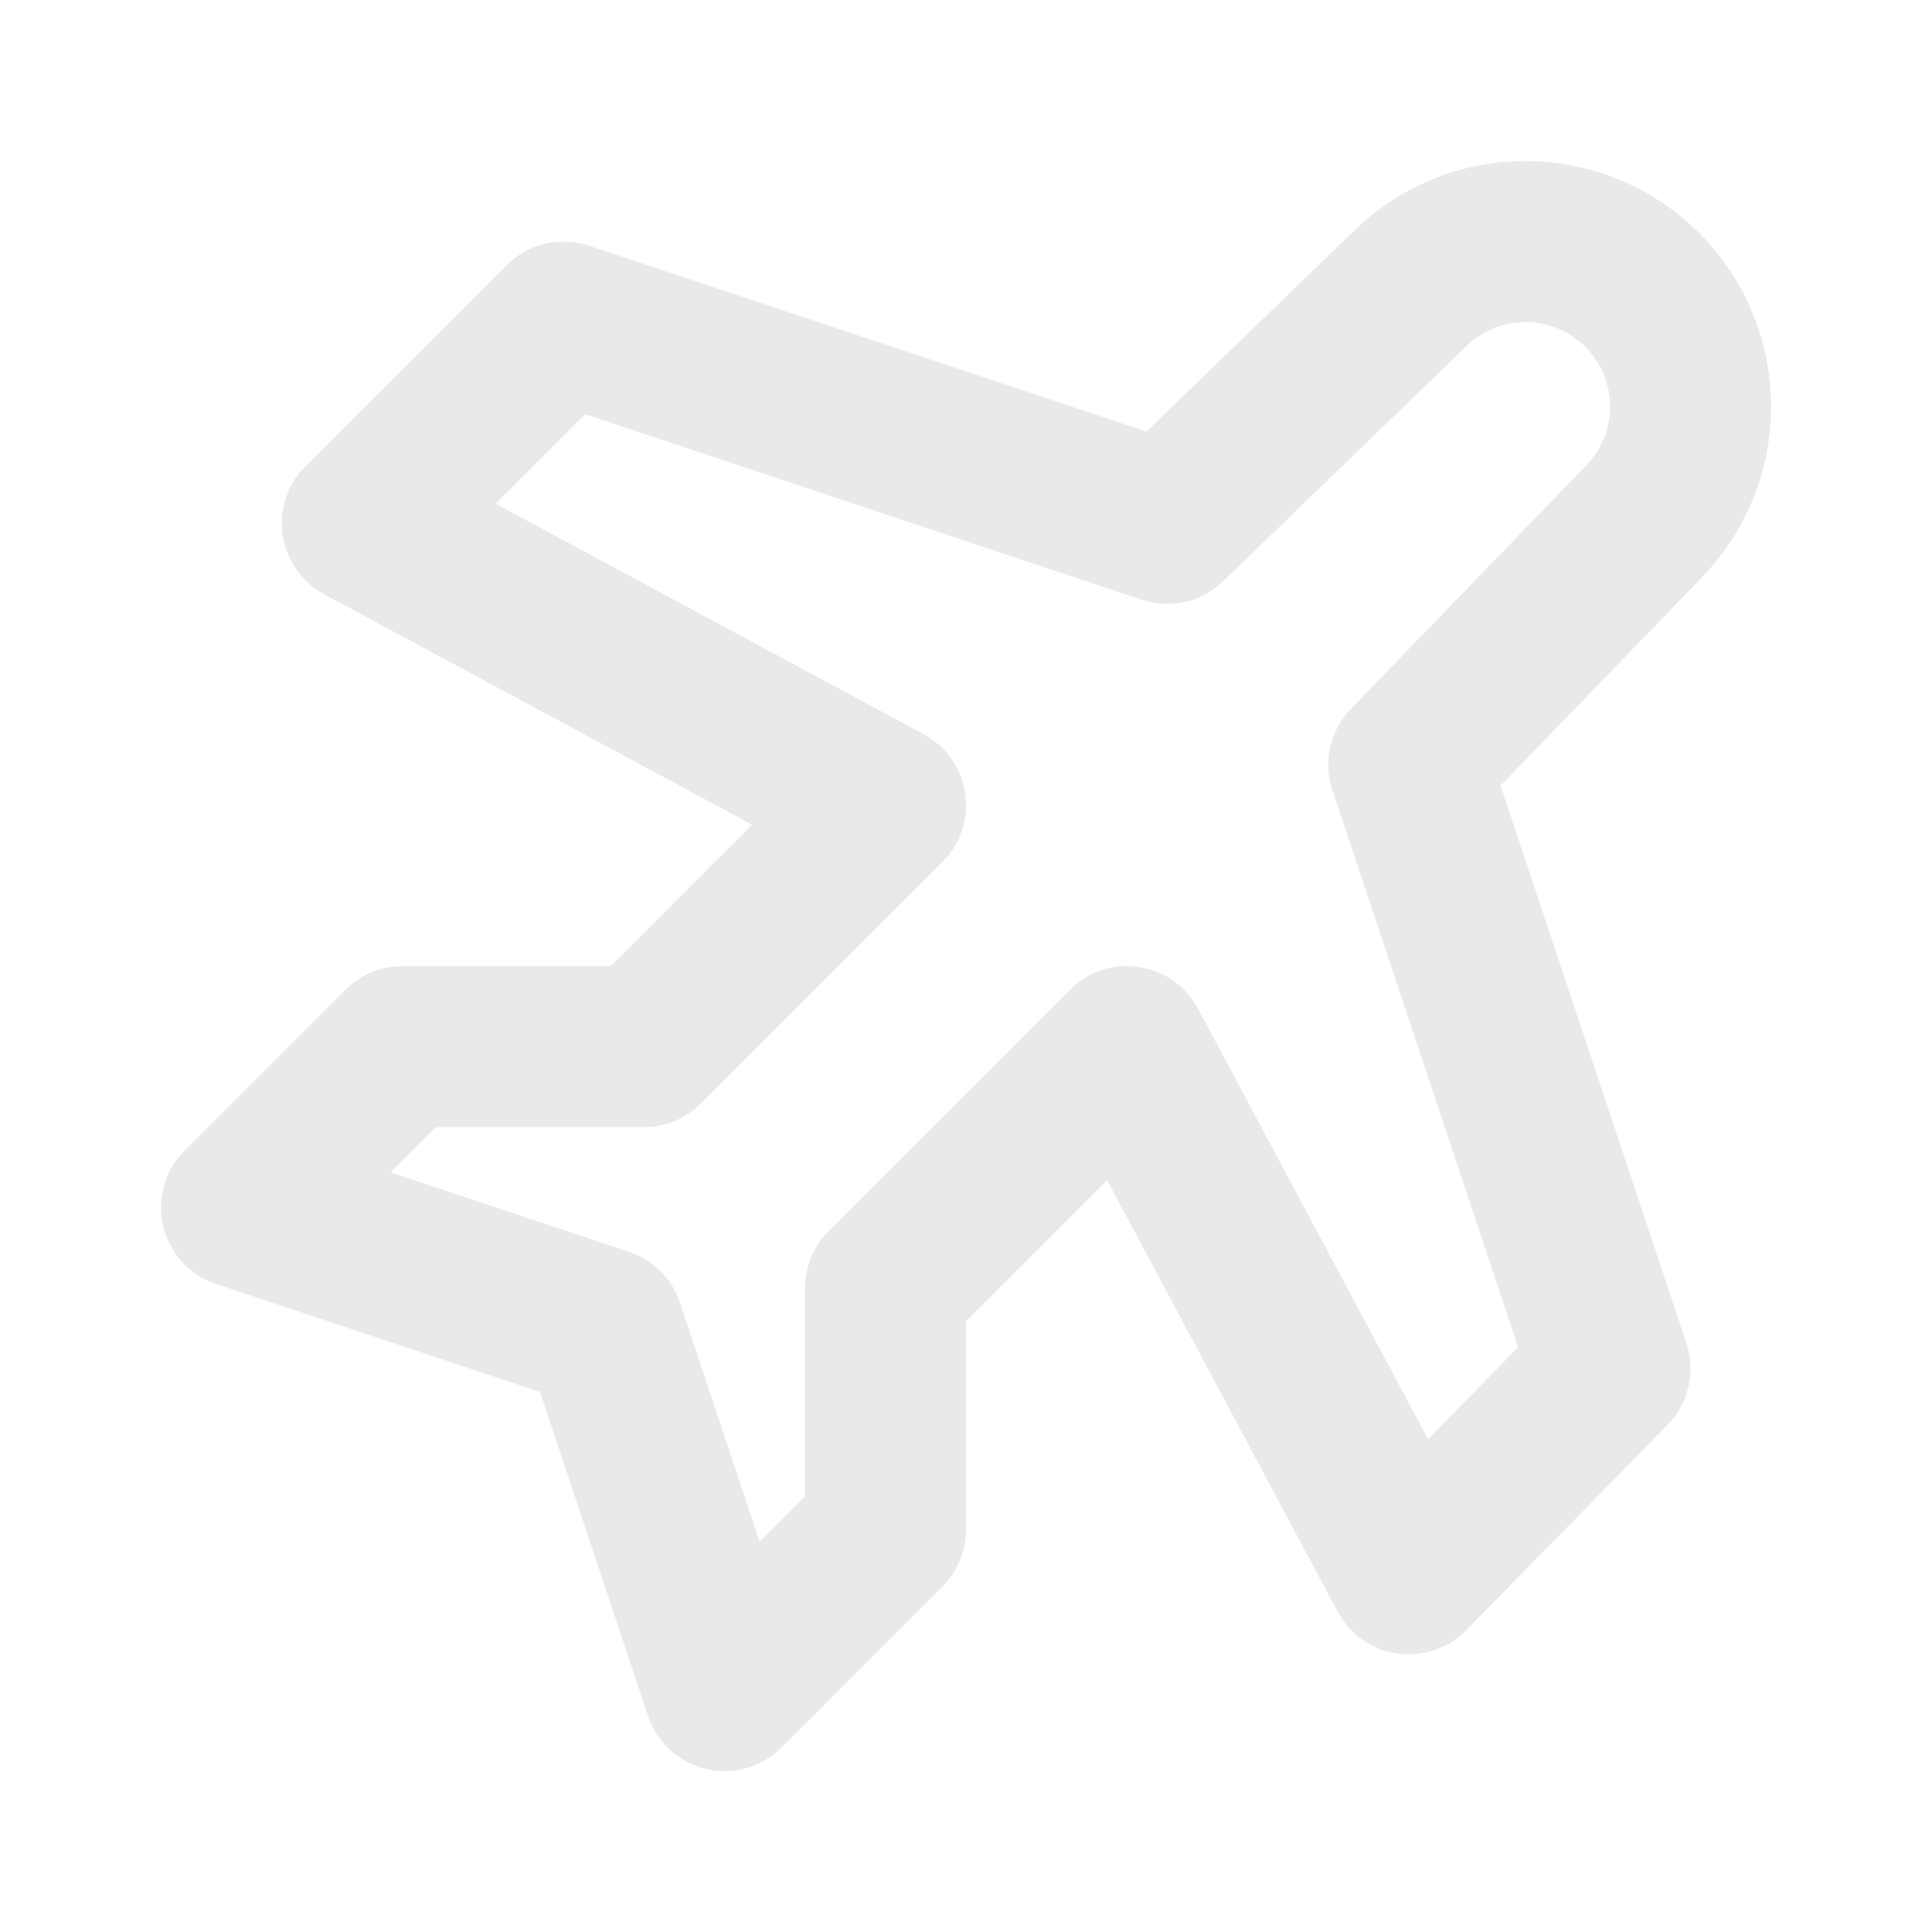
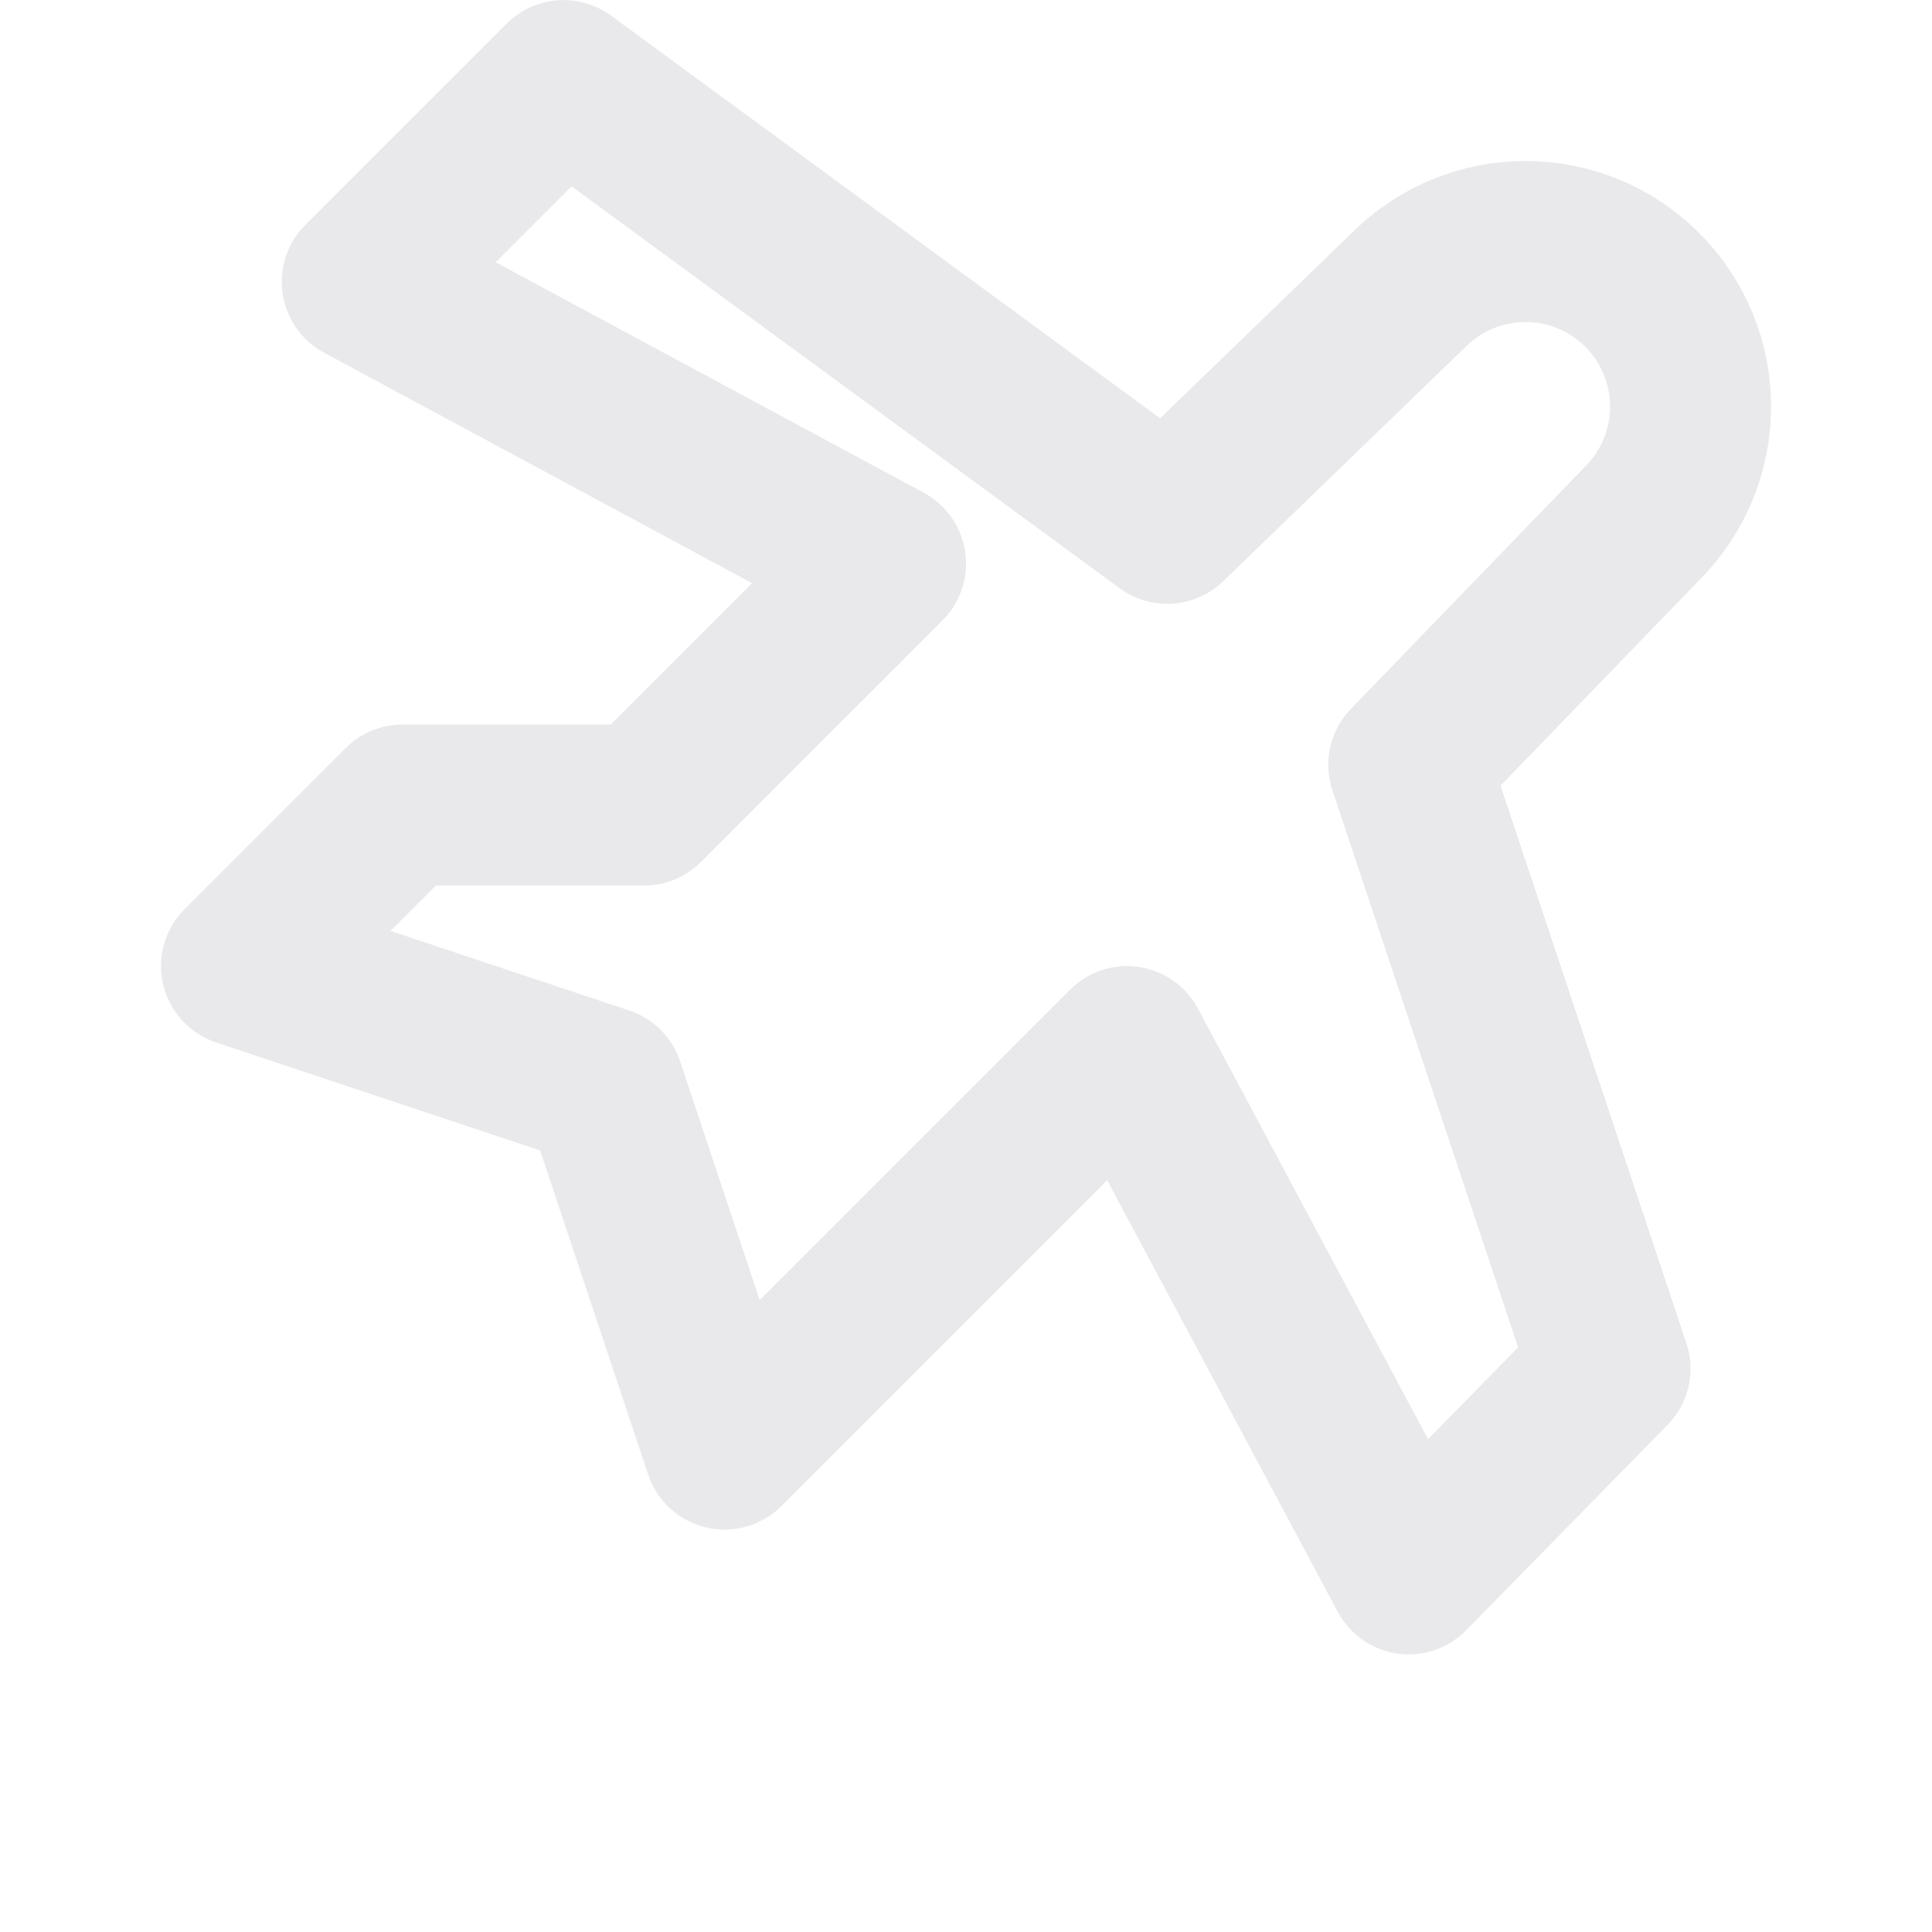
<svg xmlns="http://www.w3.org/2000/svg" fill="none" height="24" viewBox="0 0 24 24" width="24">
-   <path d="m14.5 6.501 3-2.9c.385-.385.906-.601 1.45-.601.544 0 1.065.216 1.45.601.385.385.601.906.601 1.45s-.216 1.065-.601 1.45l-2.9 3 2.5 7.5-2.5 2.55-3.5-6.55-3 3v3l-2 2-1.5-4.5-4.5-1.5 2-2h3l3-3-6.5-3.5 2.5-2.5z" stroke="#e9e9eb" stroke-linecap="round" stroke-linejoin="round" stroke-width="2" />
+   <path d="m14.5 6.501 3-2.9c.385-.385.906-.601 1.45-.601.544 0 1.065.216 1.45.601.385.385.601.906.601 1.45s-.216 1.065-.601 1.45l-2.9 3 2.5 7.5-2.5 2.55-3.5-6.55-3 3l-2 2-1.5-4.5-4.5-1.5 2-2h3l3-3-6.5-3.5 2.5-2.5z" stroke="#e9e9eb" stroke-linecap="round" stroke-linejoin="round" stroke-width="2" />
</svg>